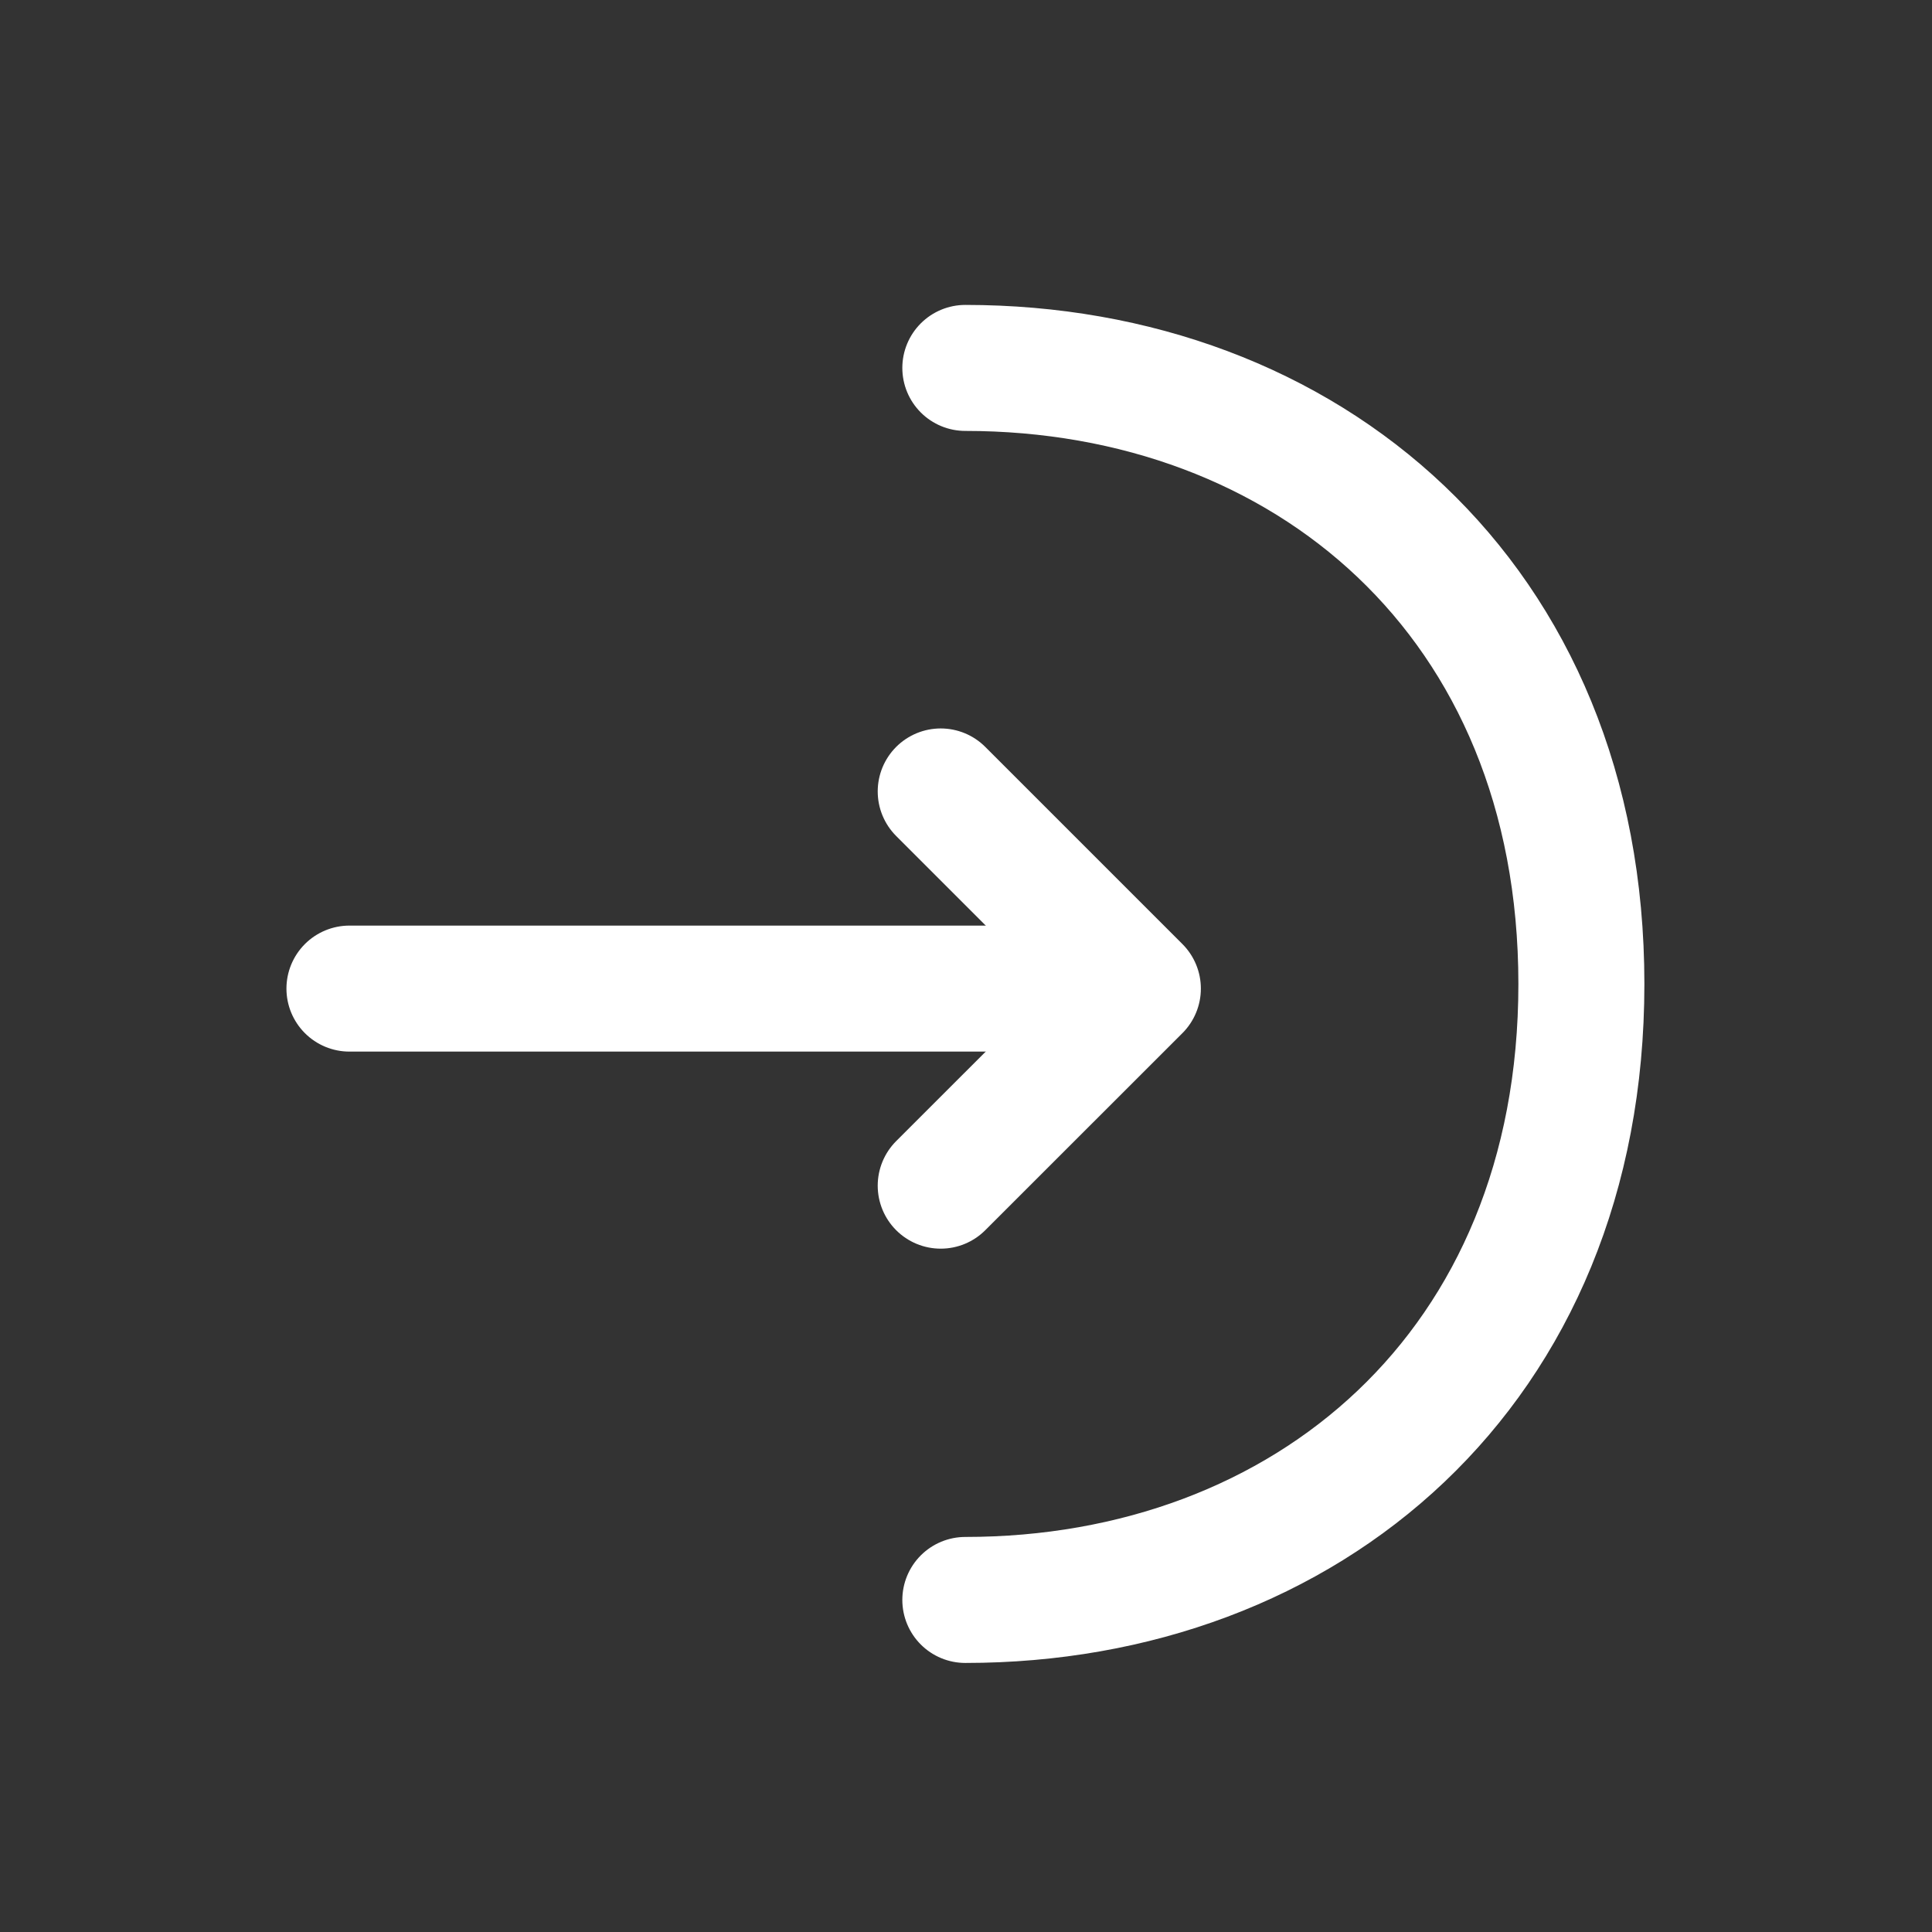
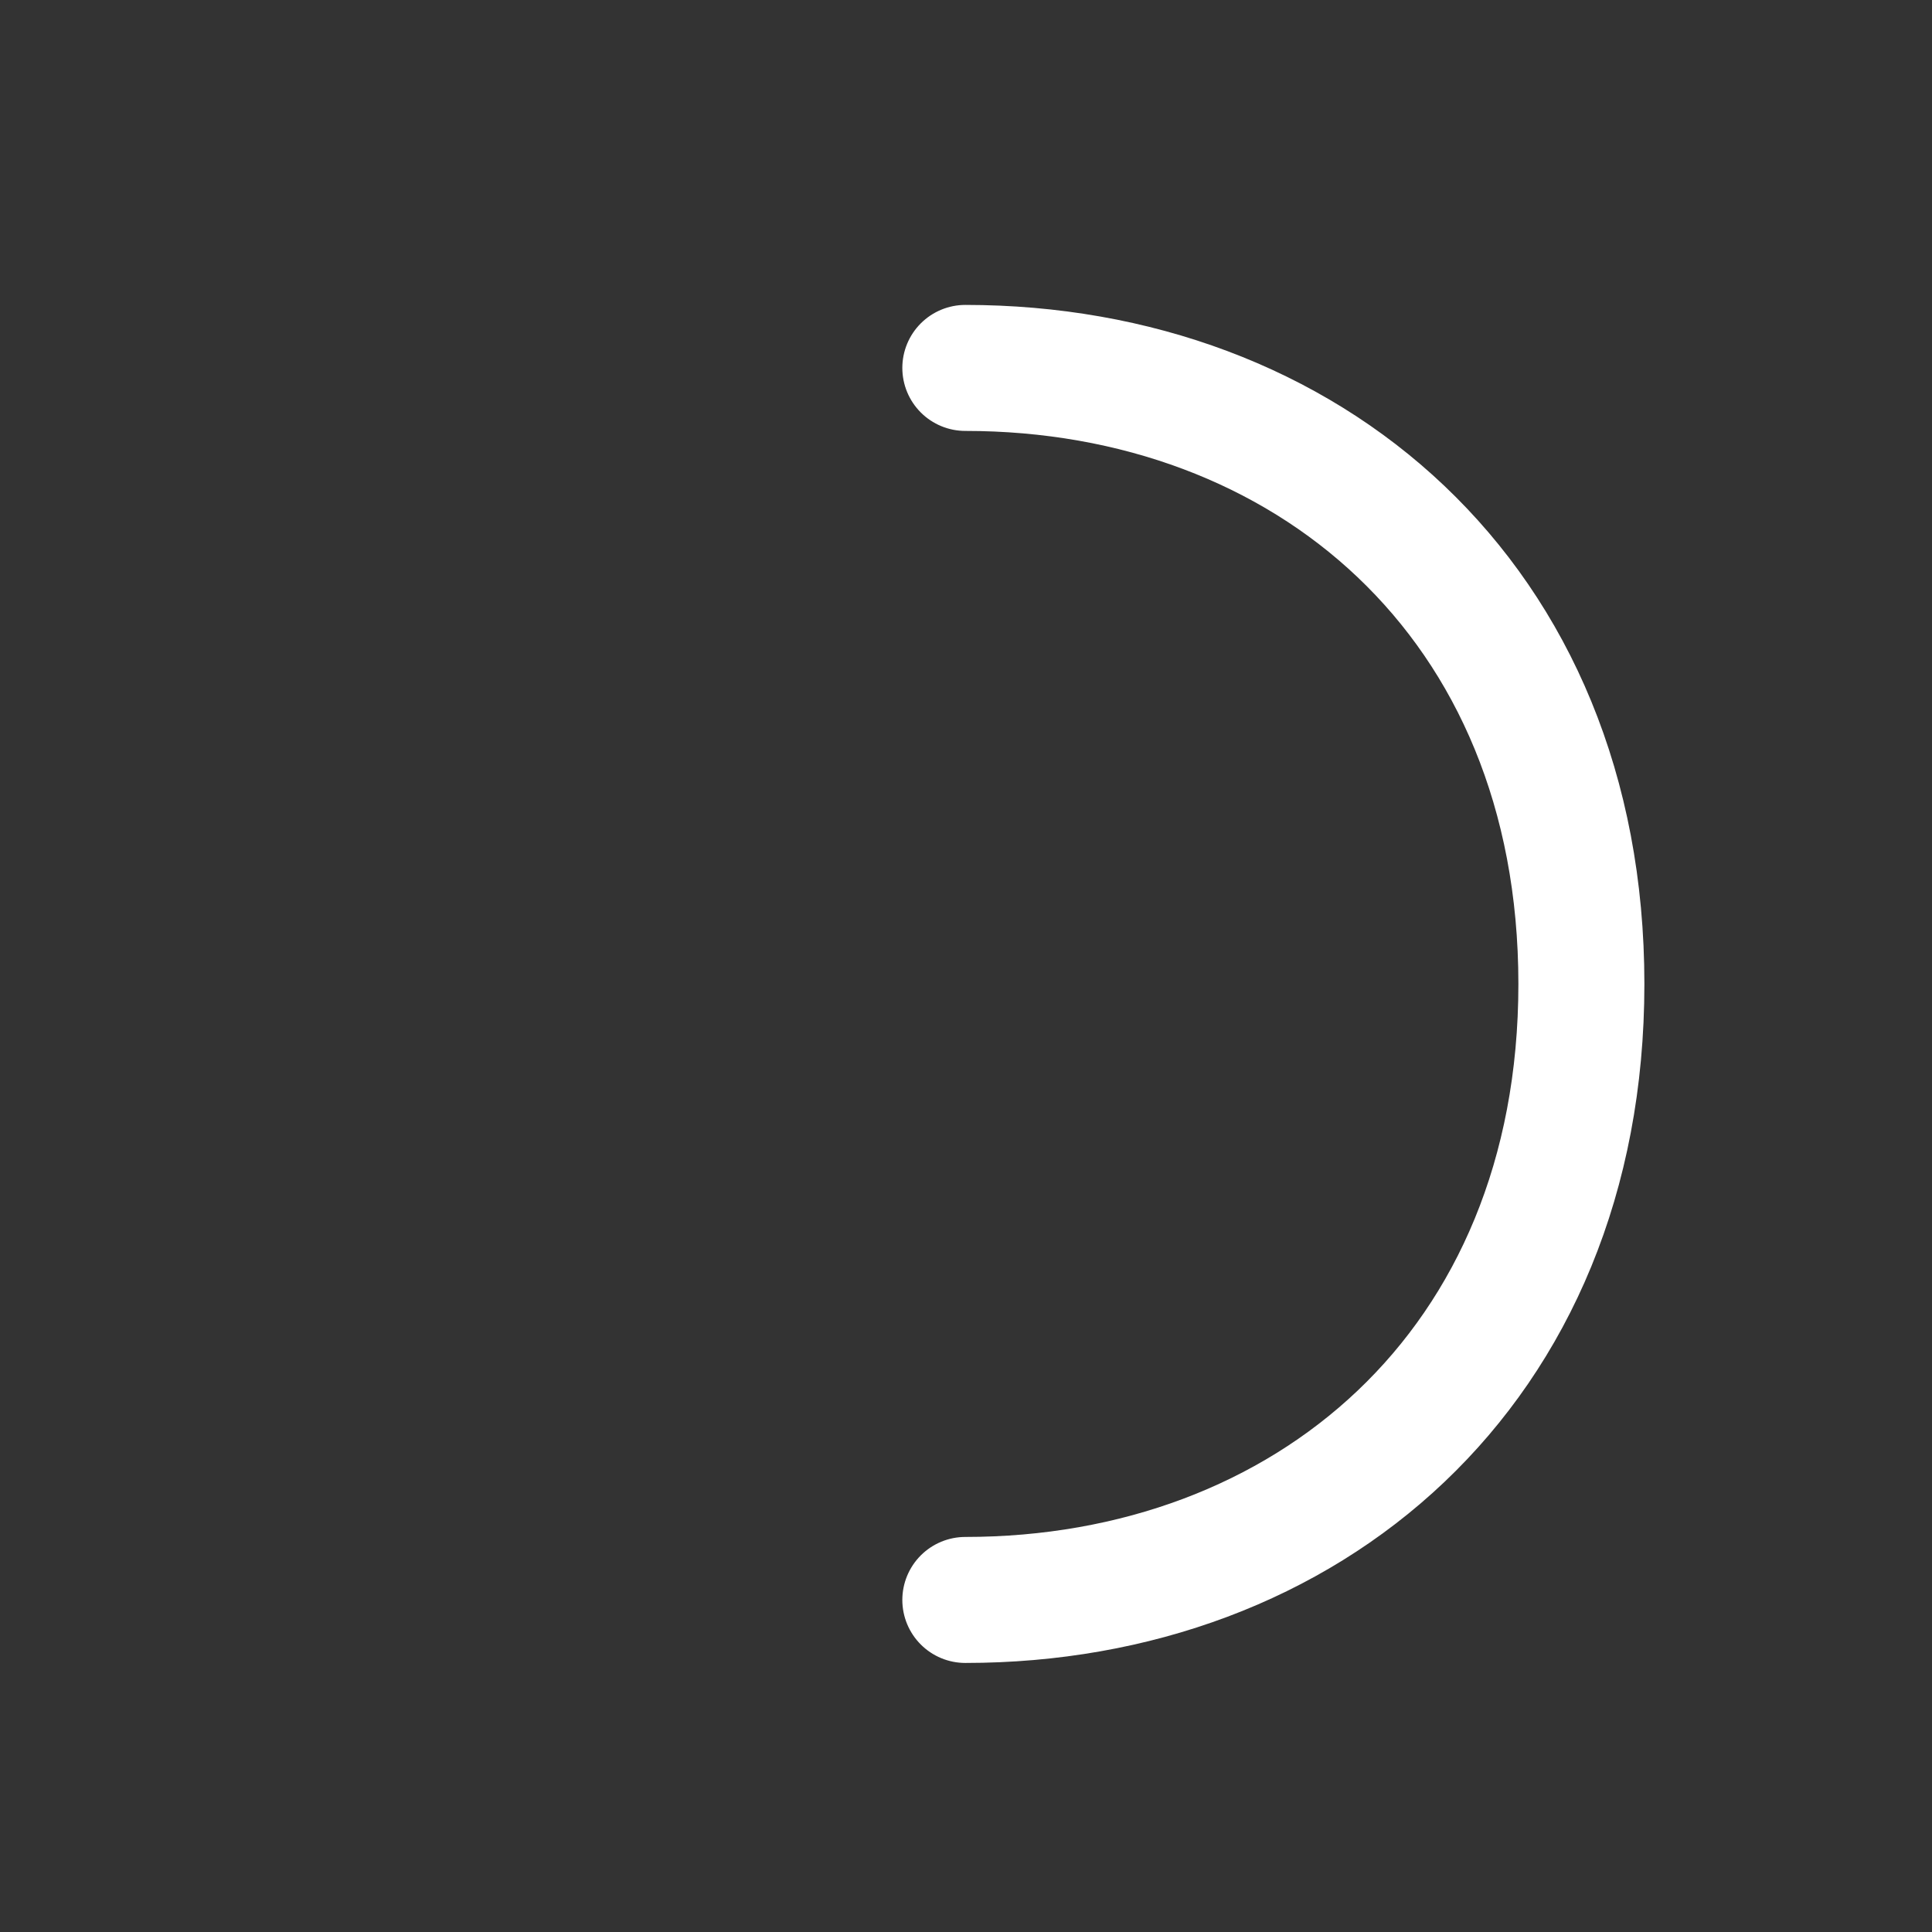
<svg xmlns="http://www.w3.org/2000/svg" width="23" height="23" viewBox="0 0 23 23" fill="none">
  <rect x="0" y="0" width="23" height="23" fill="#333333" stroke="none" />
-   <path d="M11.199 14.115L13.546 11.769L11.199 9.422" stroke="white" stroke-width="1.5" stroke-miterlimit="10" stroke-linecap="round" stroke-linejoin="round" />
-   <path d="M4.16 11.769H13.483" stroke="white" stroke-width="1.5" stroke-miterlimit="10" stroke-linecap="round" stroke-linejoin="round" />
  <path d="M11.492 4.38C15.544 4.38 18.826 7.13 18.826 11.714C18.826 16.297 15.544 19.047 11.492 19.047" stroke="white" stroke-width="1.5" stroke-miterlimit="10" stroke-linecap="round" stroke-linejoin="round" />
</svg>